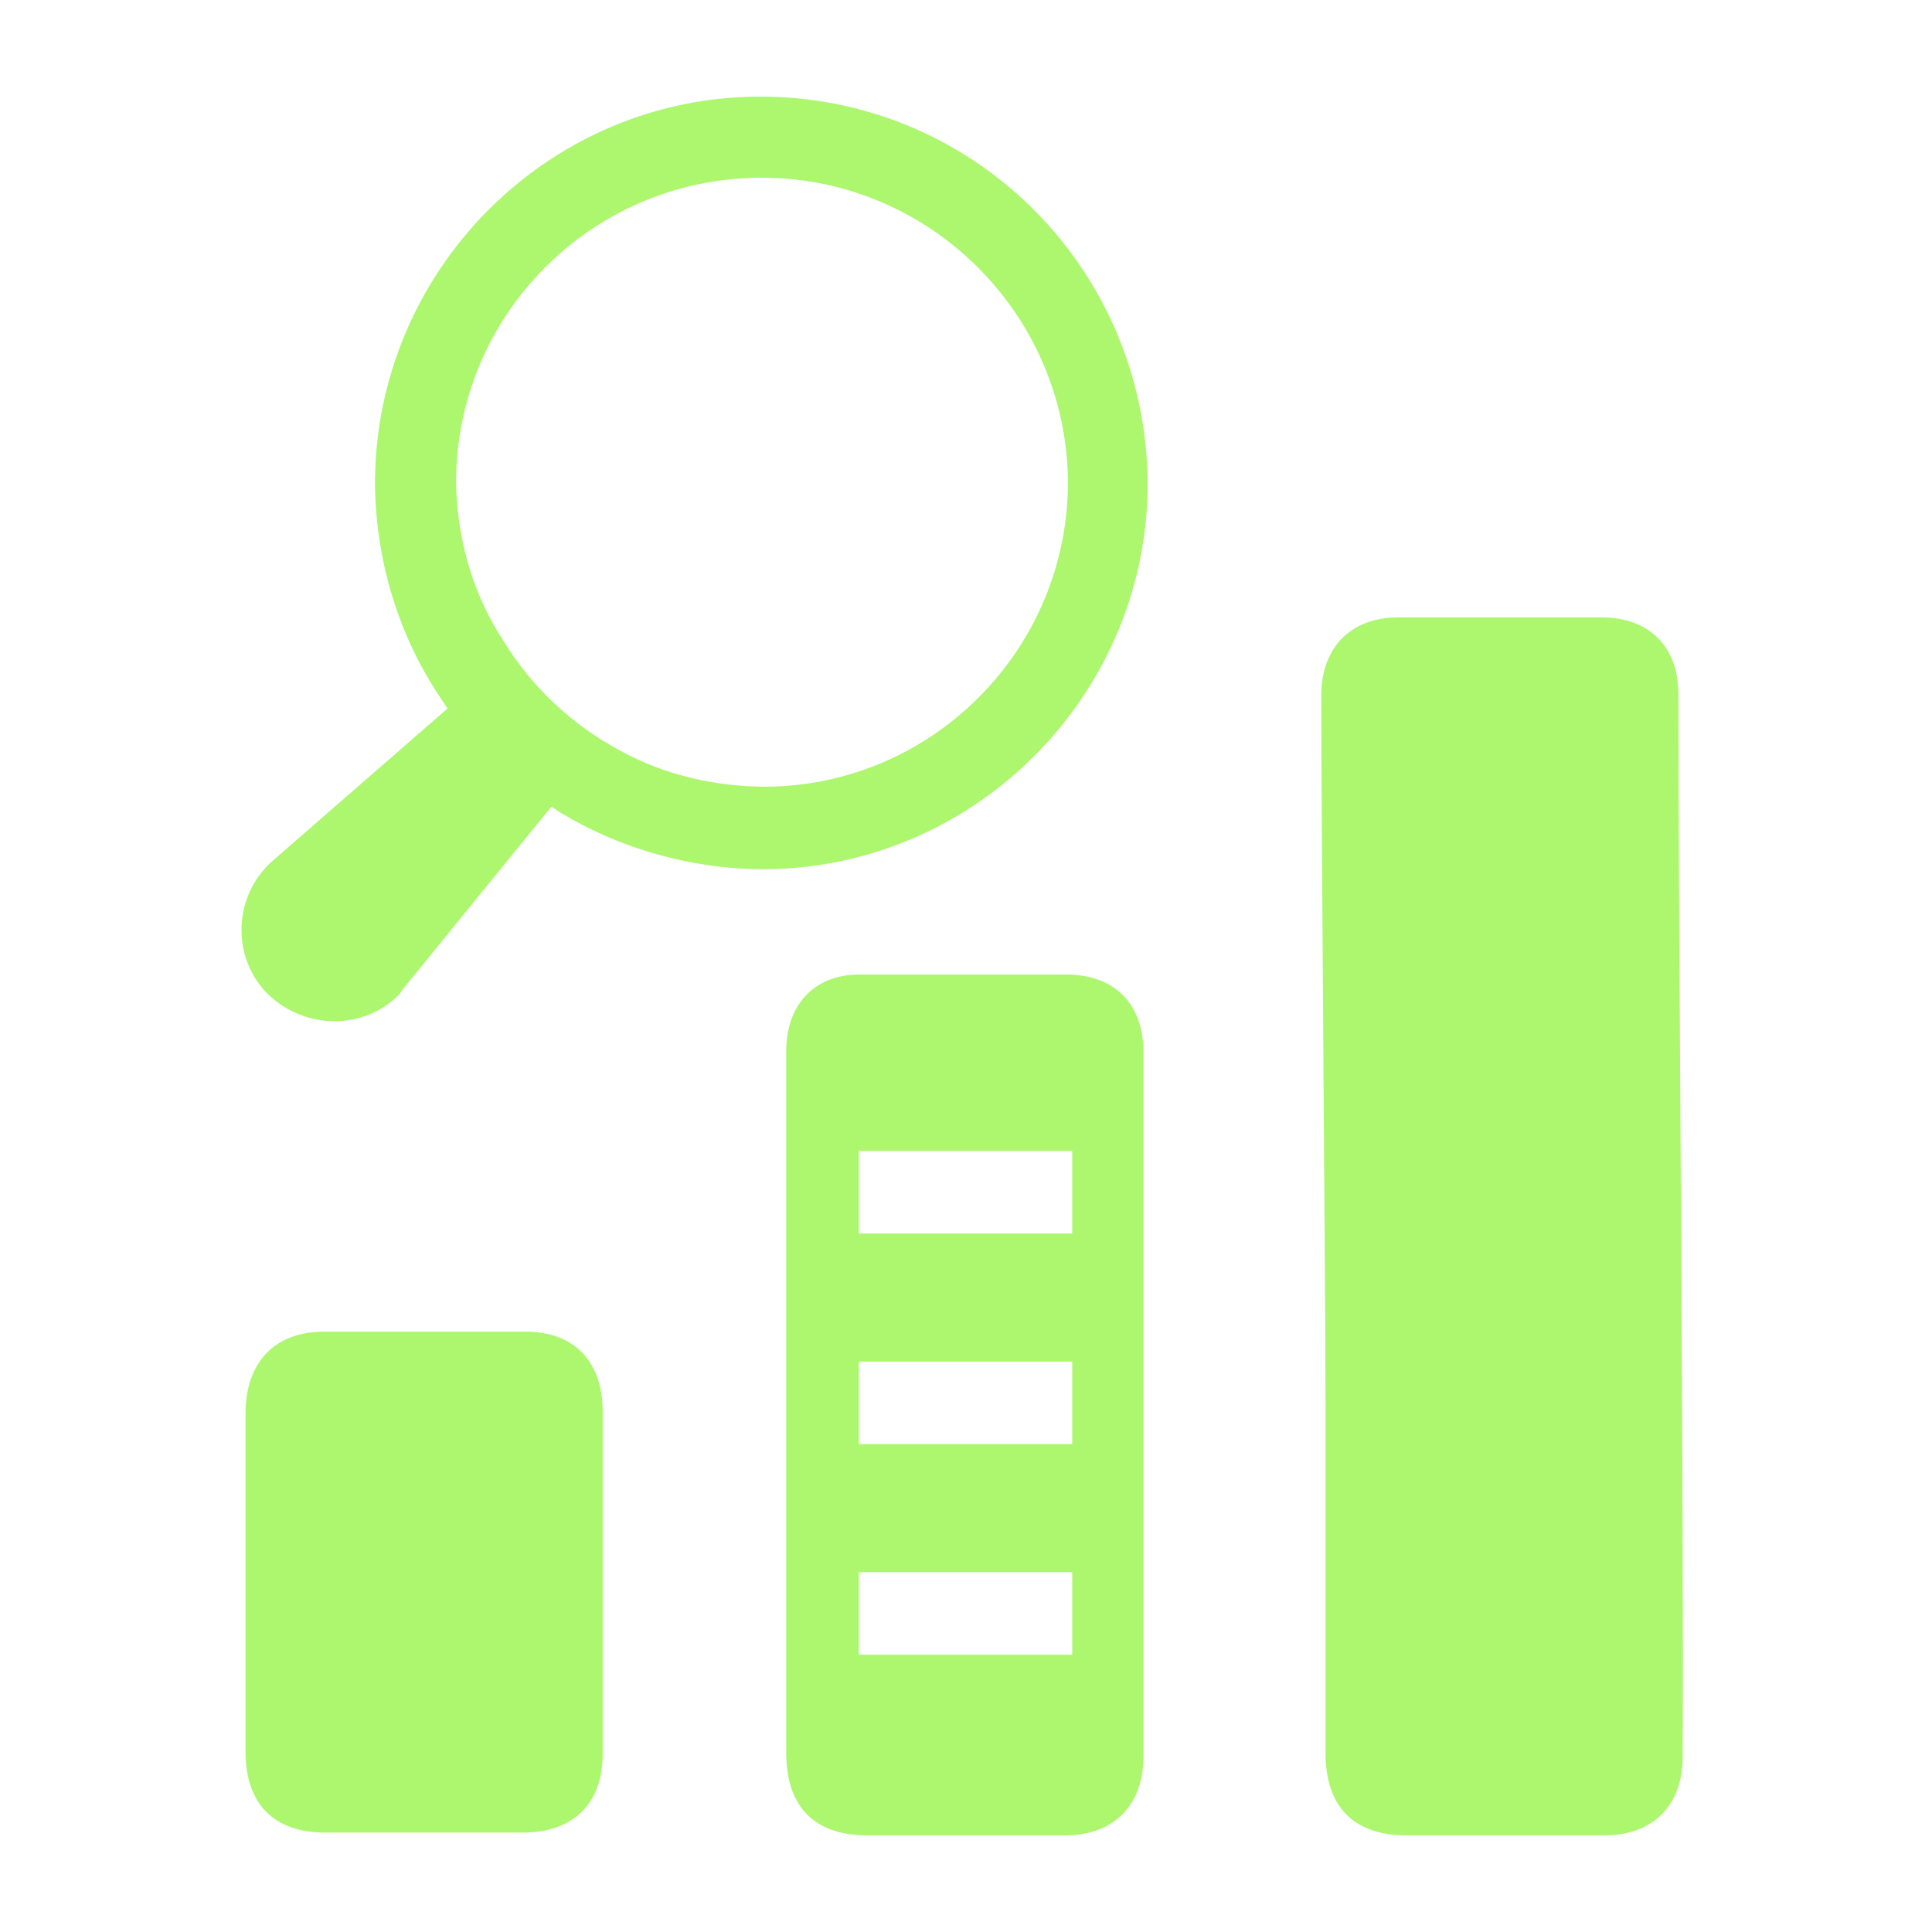
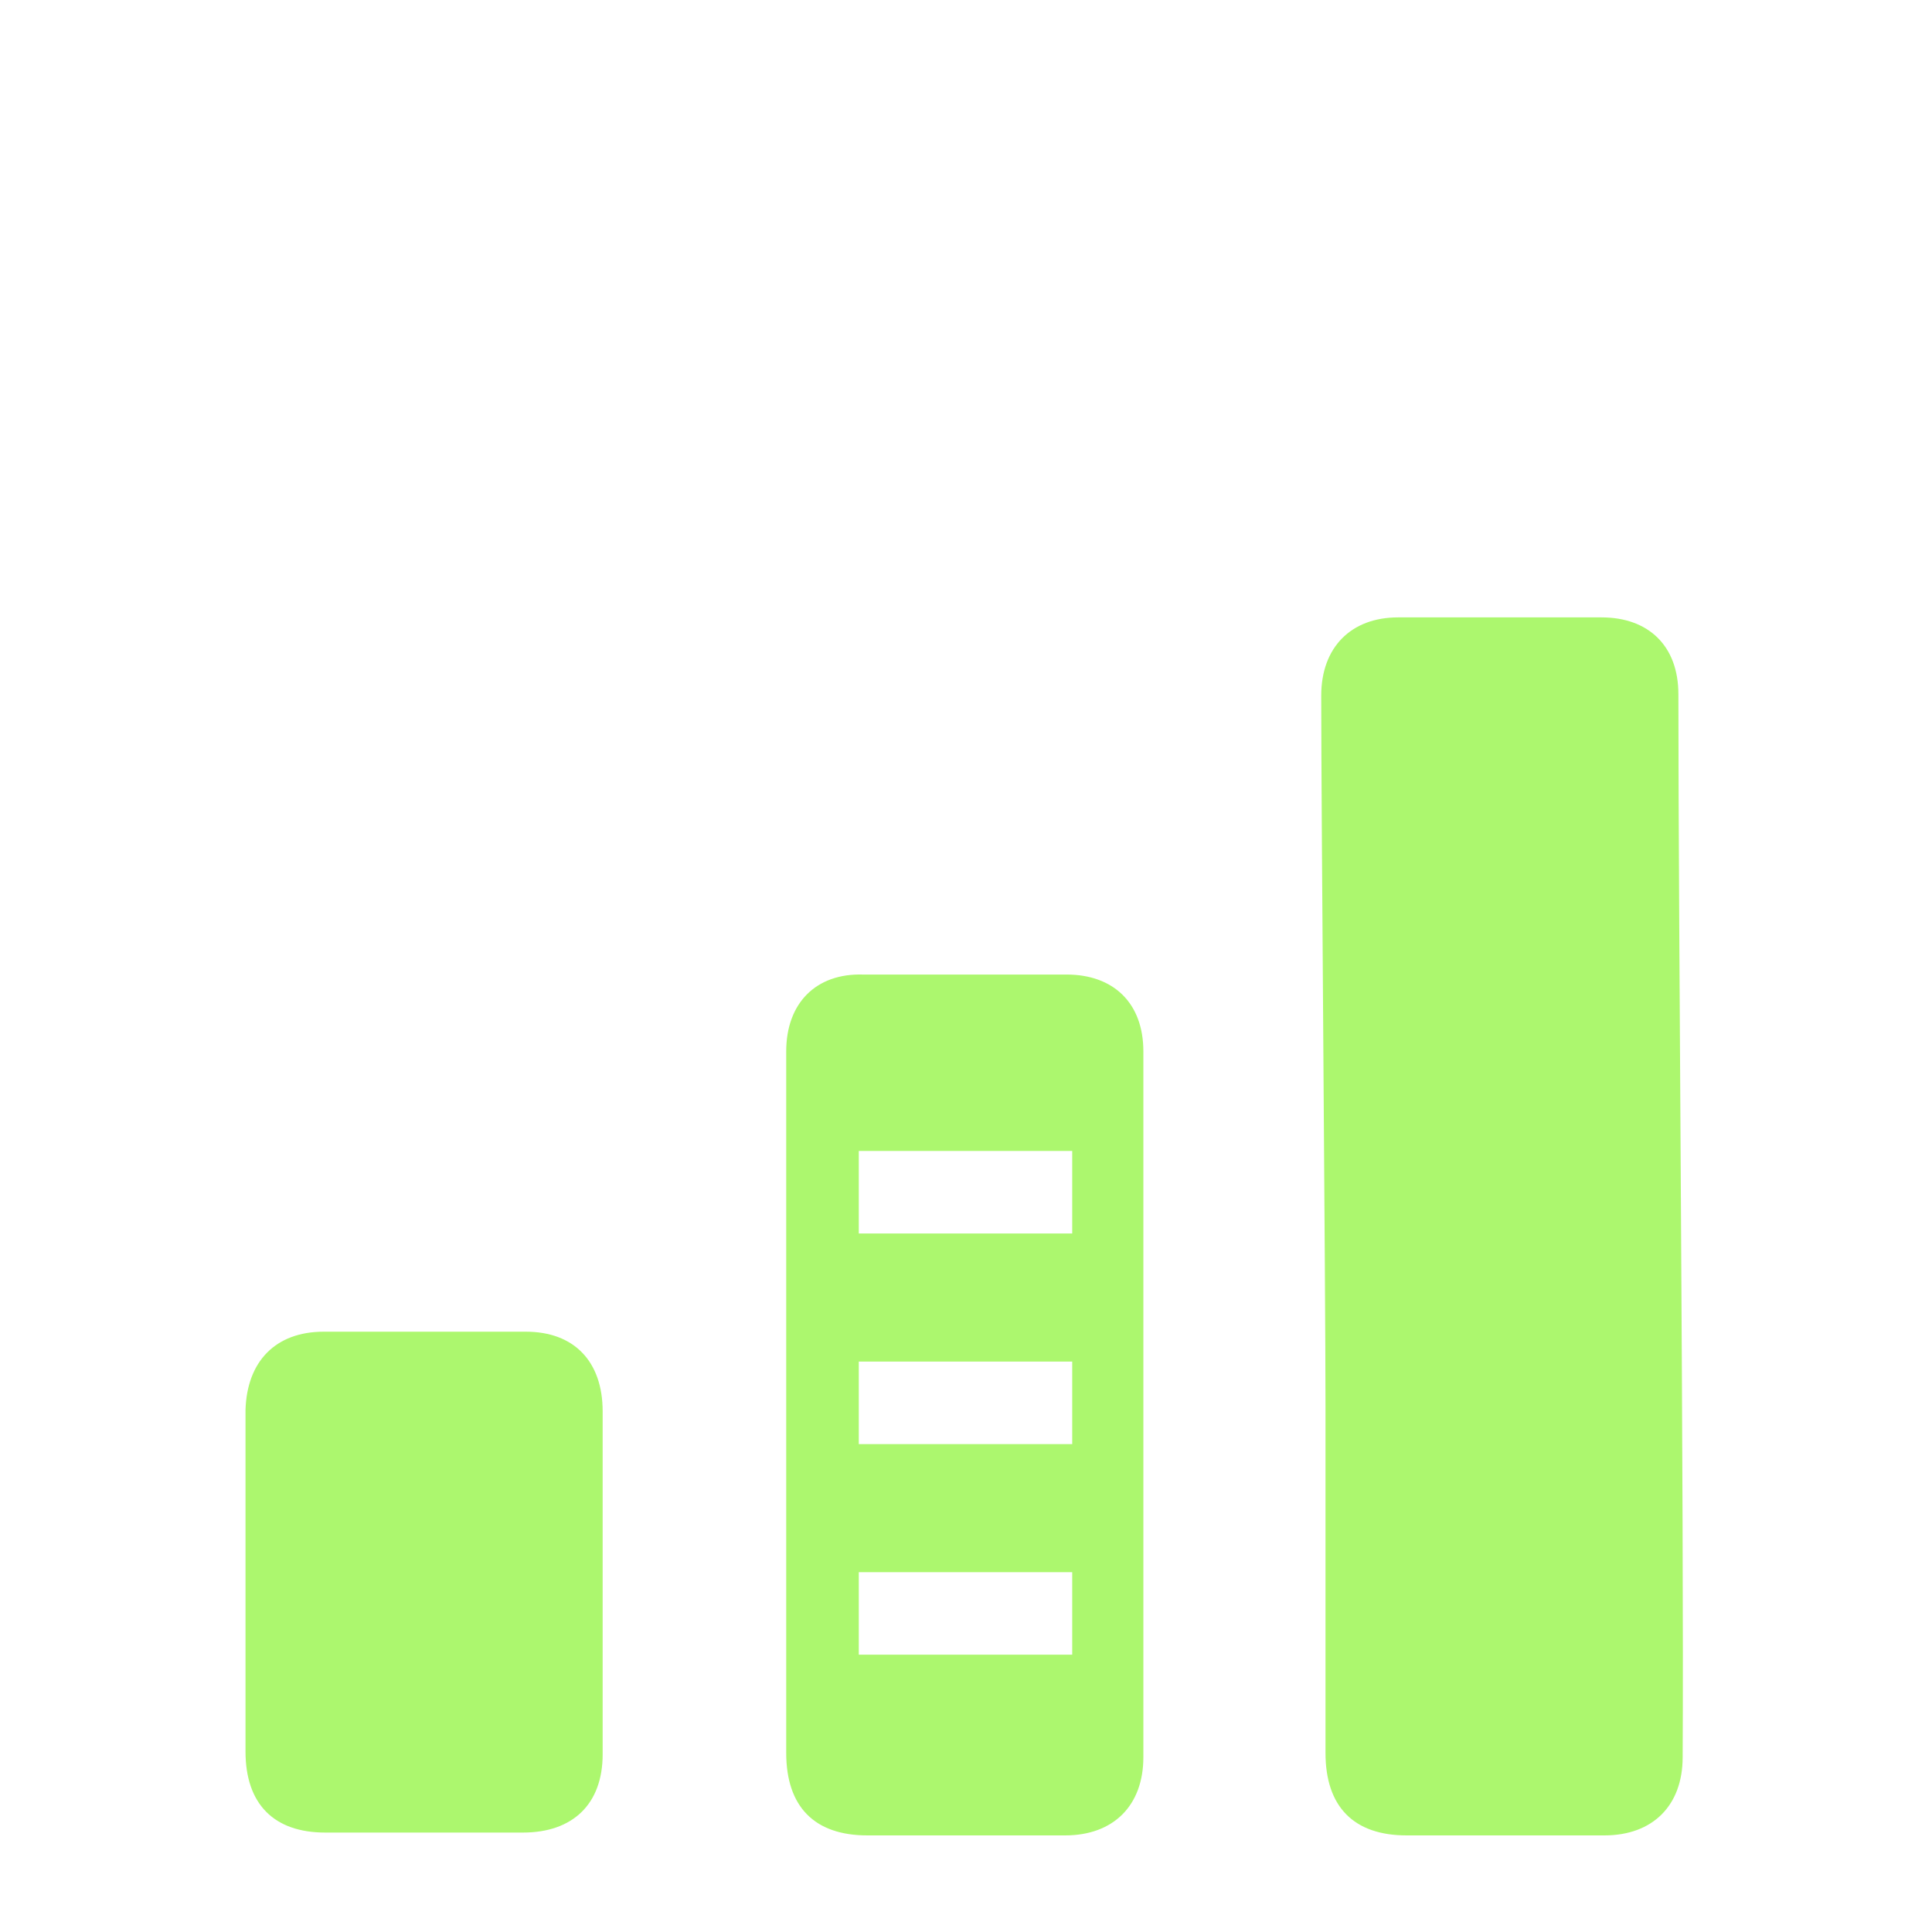
<svg xmlns="http://www.w3.org/2000/svg" width="200" height="200" viewBox="0 0 200 200" fill="none">
  <path d="M173.746 71.866C173.746 66.858 170.652 63.912 165.791 63.912H144.728C139.867 63.912 136.773 67.005 136.773 72.014C136.773 84.239 137.215 133.437 137.215 145.663V181.457C137.215 187.055 140.161 190 145.611 190H166.086C171.094 190 174.188 186.907 174.188 181.899C174.335 157.3 173.746 96.171 173.746 71.866ZM54.433 137.856H33.517C28.508 137.856 25.562 140.95 25.415 145.958V181.31C25.415 186.76 28.361 189.706 33.664 189.706H54.138C59.294 189.706 62.387 186.76 62.387 181.604V146.105C62.387 140.95 59.441 137.856 54.433 137.856ZM81.389 108.838V181.457C81.389 187.055 84.335 190 89.785 190H110.26C115.268 190 118.361 186.907 118.361 181.899V171.441V127.84V108.838C118.361 103.83 115.268 100.884 110.407 100.884H89.343C84.482 100.737 81.389 103.83 81.389 108.838ZM88.901 162.75H110.996V171.293H88.901V162.75ZM88.901 140.95H110.996V149.493H88.901V140.95ZM88.901 119.149H110.996V127.693H88.901V119.149Z" fill="#ACF76E" />
-   <path d="M41.029 103.242L41.176 103.094C41.323 102.947 41.471 102.8 41.618 102.505L57.084 83.503L57.968 84.093C64.302 87.922 71.667 89.985 79.179 89.985C101.127 89.837 118.95 71.719 118.803 49.772C118.508 27.53 100.538 9.854 78.443 10.001C56.495 10.148 38.672 28.266 38.819 50.361C38.967 58.315 41.323 65.975 45.742 72.456L46.331 73.34L28.066 89.248C24.237 92.783 23.942 98.823 27.477 102.652C31.16 106.482 37.199 106.777 41.029 103.242ZM47.215 50.214C47.068 32.832 61.062 18.544 78.59 18.397C95.972 18.25 110.26 32.243 110.554 49.624C110.701 67.006 96.708 81.294 79.327 81.441C74.171 81.441 68.868 80.263 64.302 77.759C59.294 75.107 55.022 71.13 52.076 66.269C48.983 61.556 47.363 55.958 47.215 50.214Z" fill="#ACF76E" />
</svg>